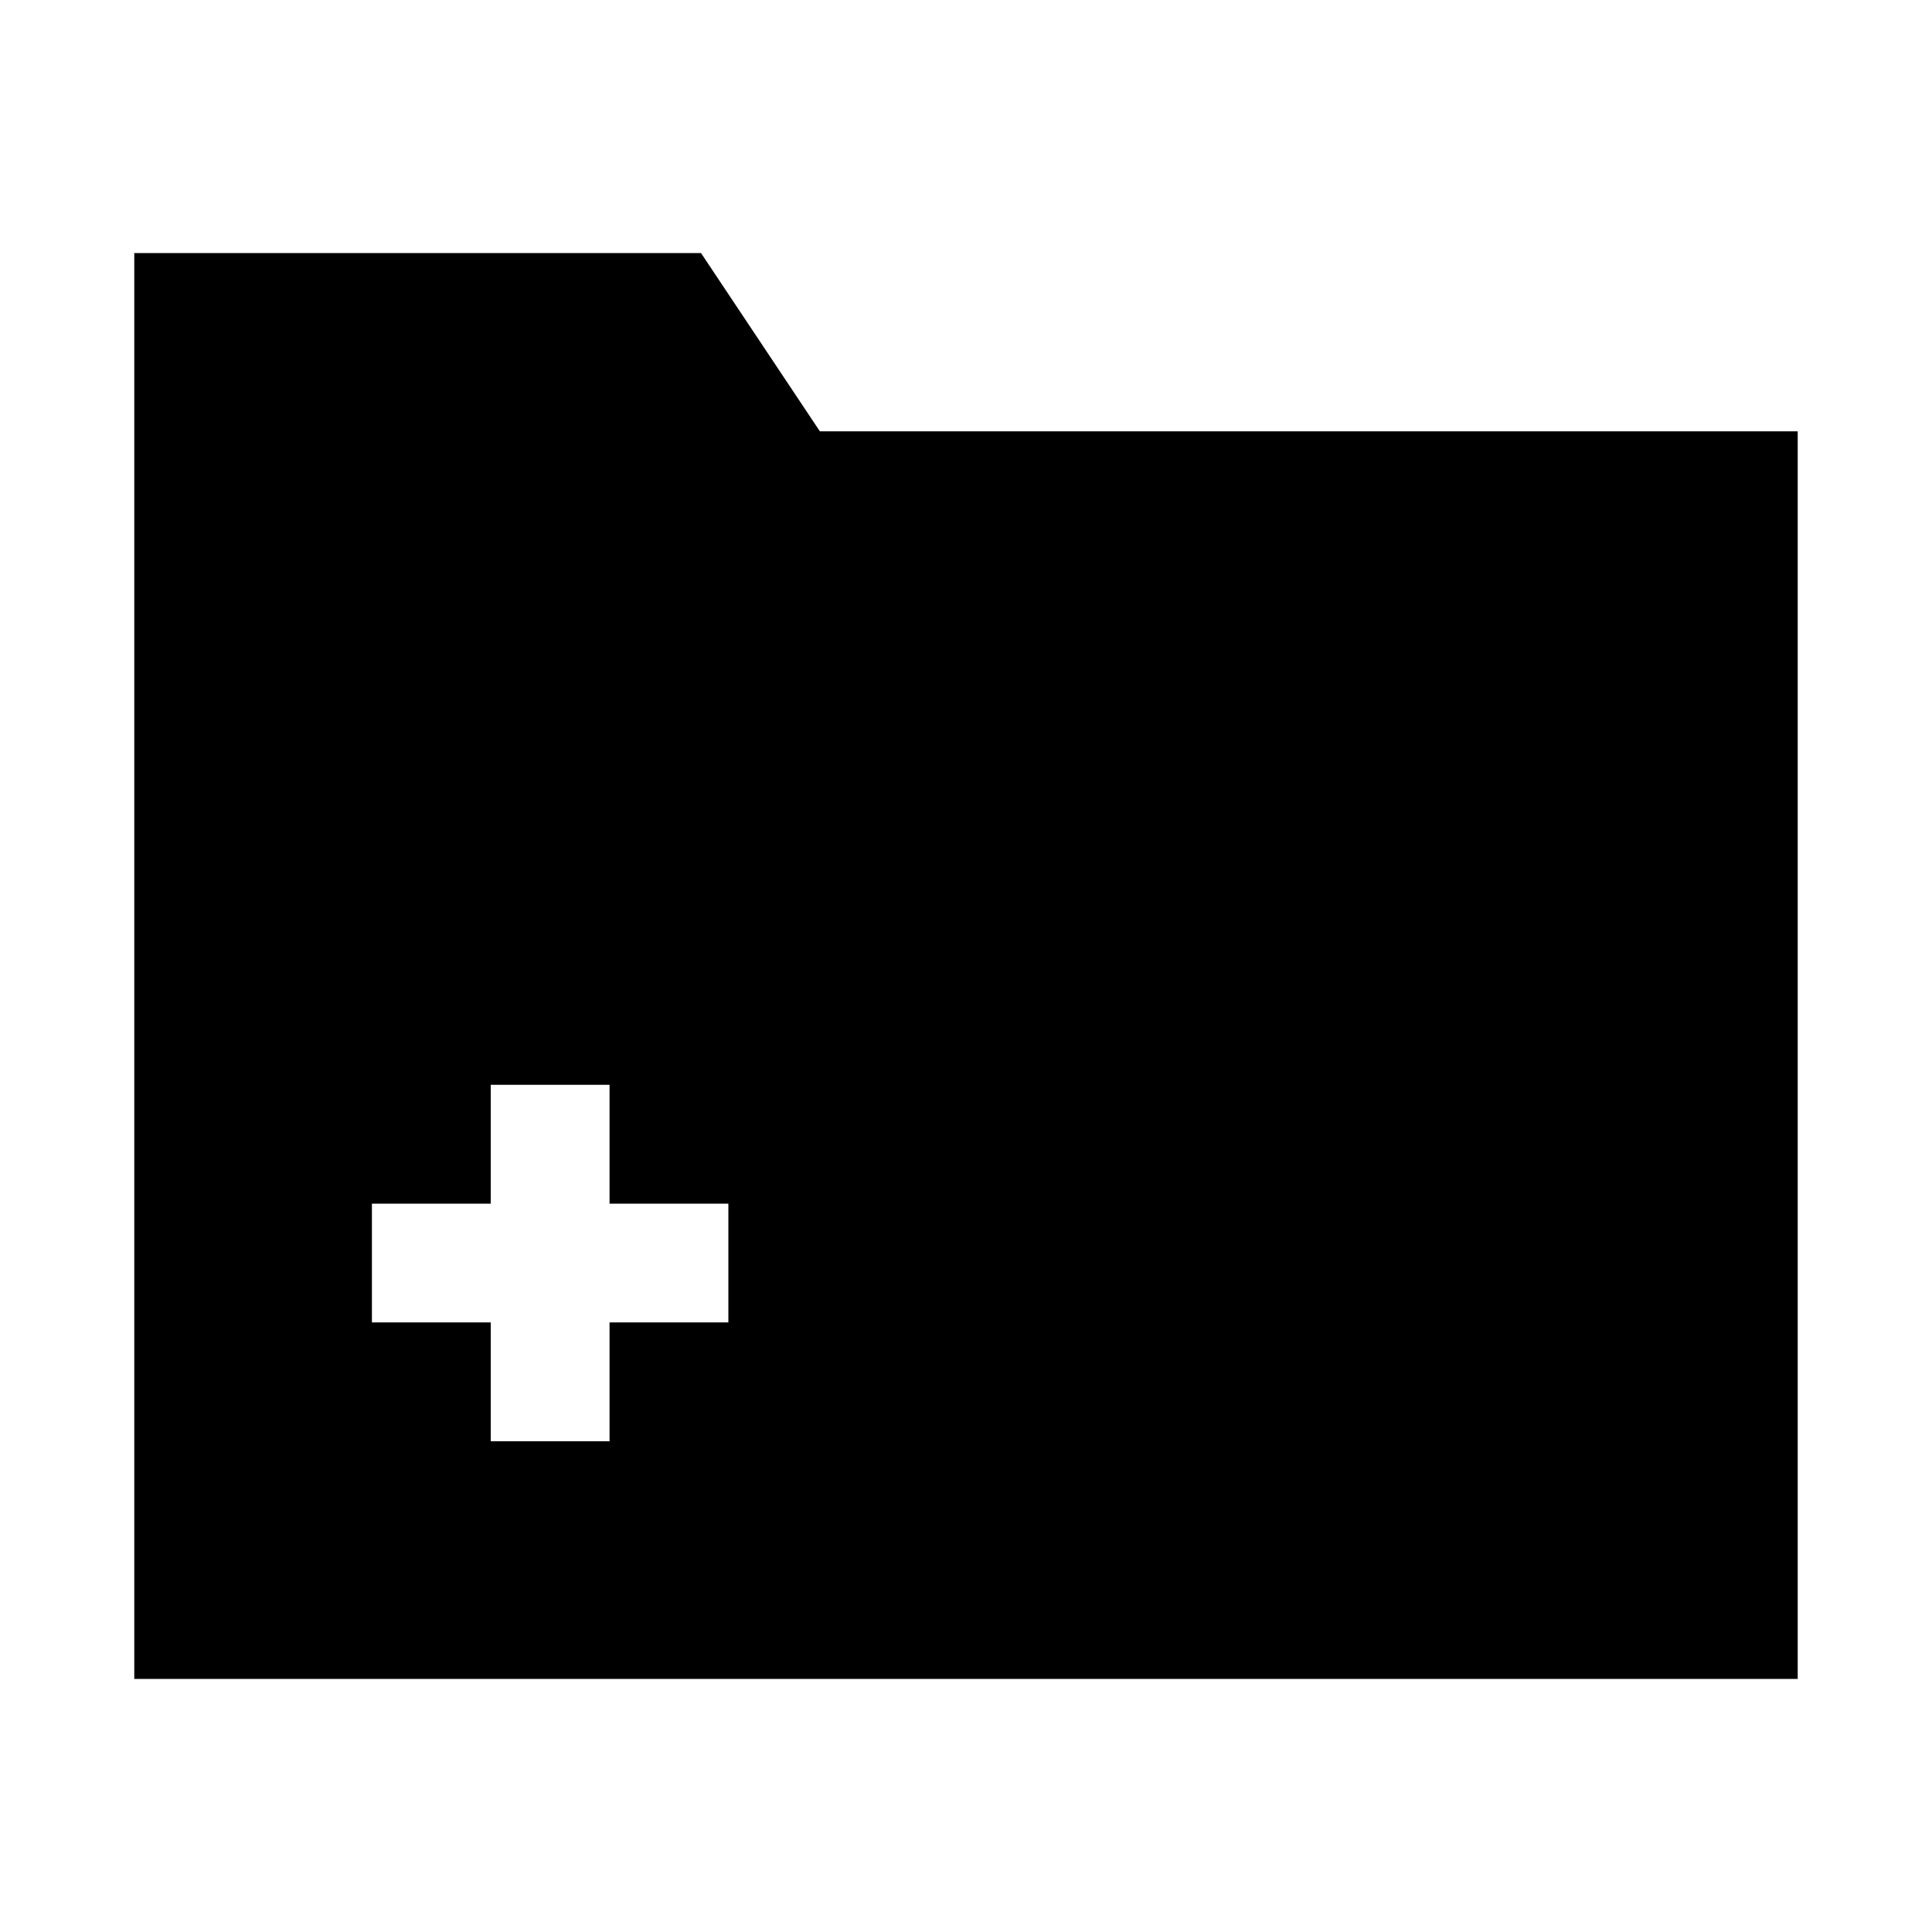
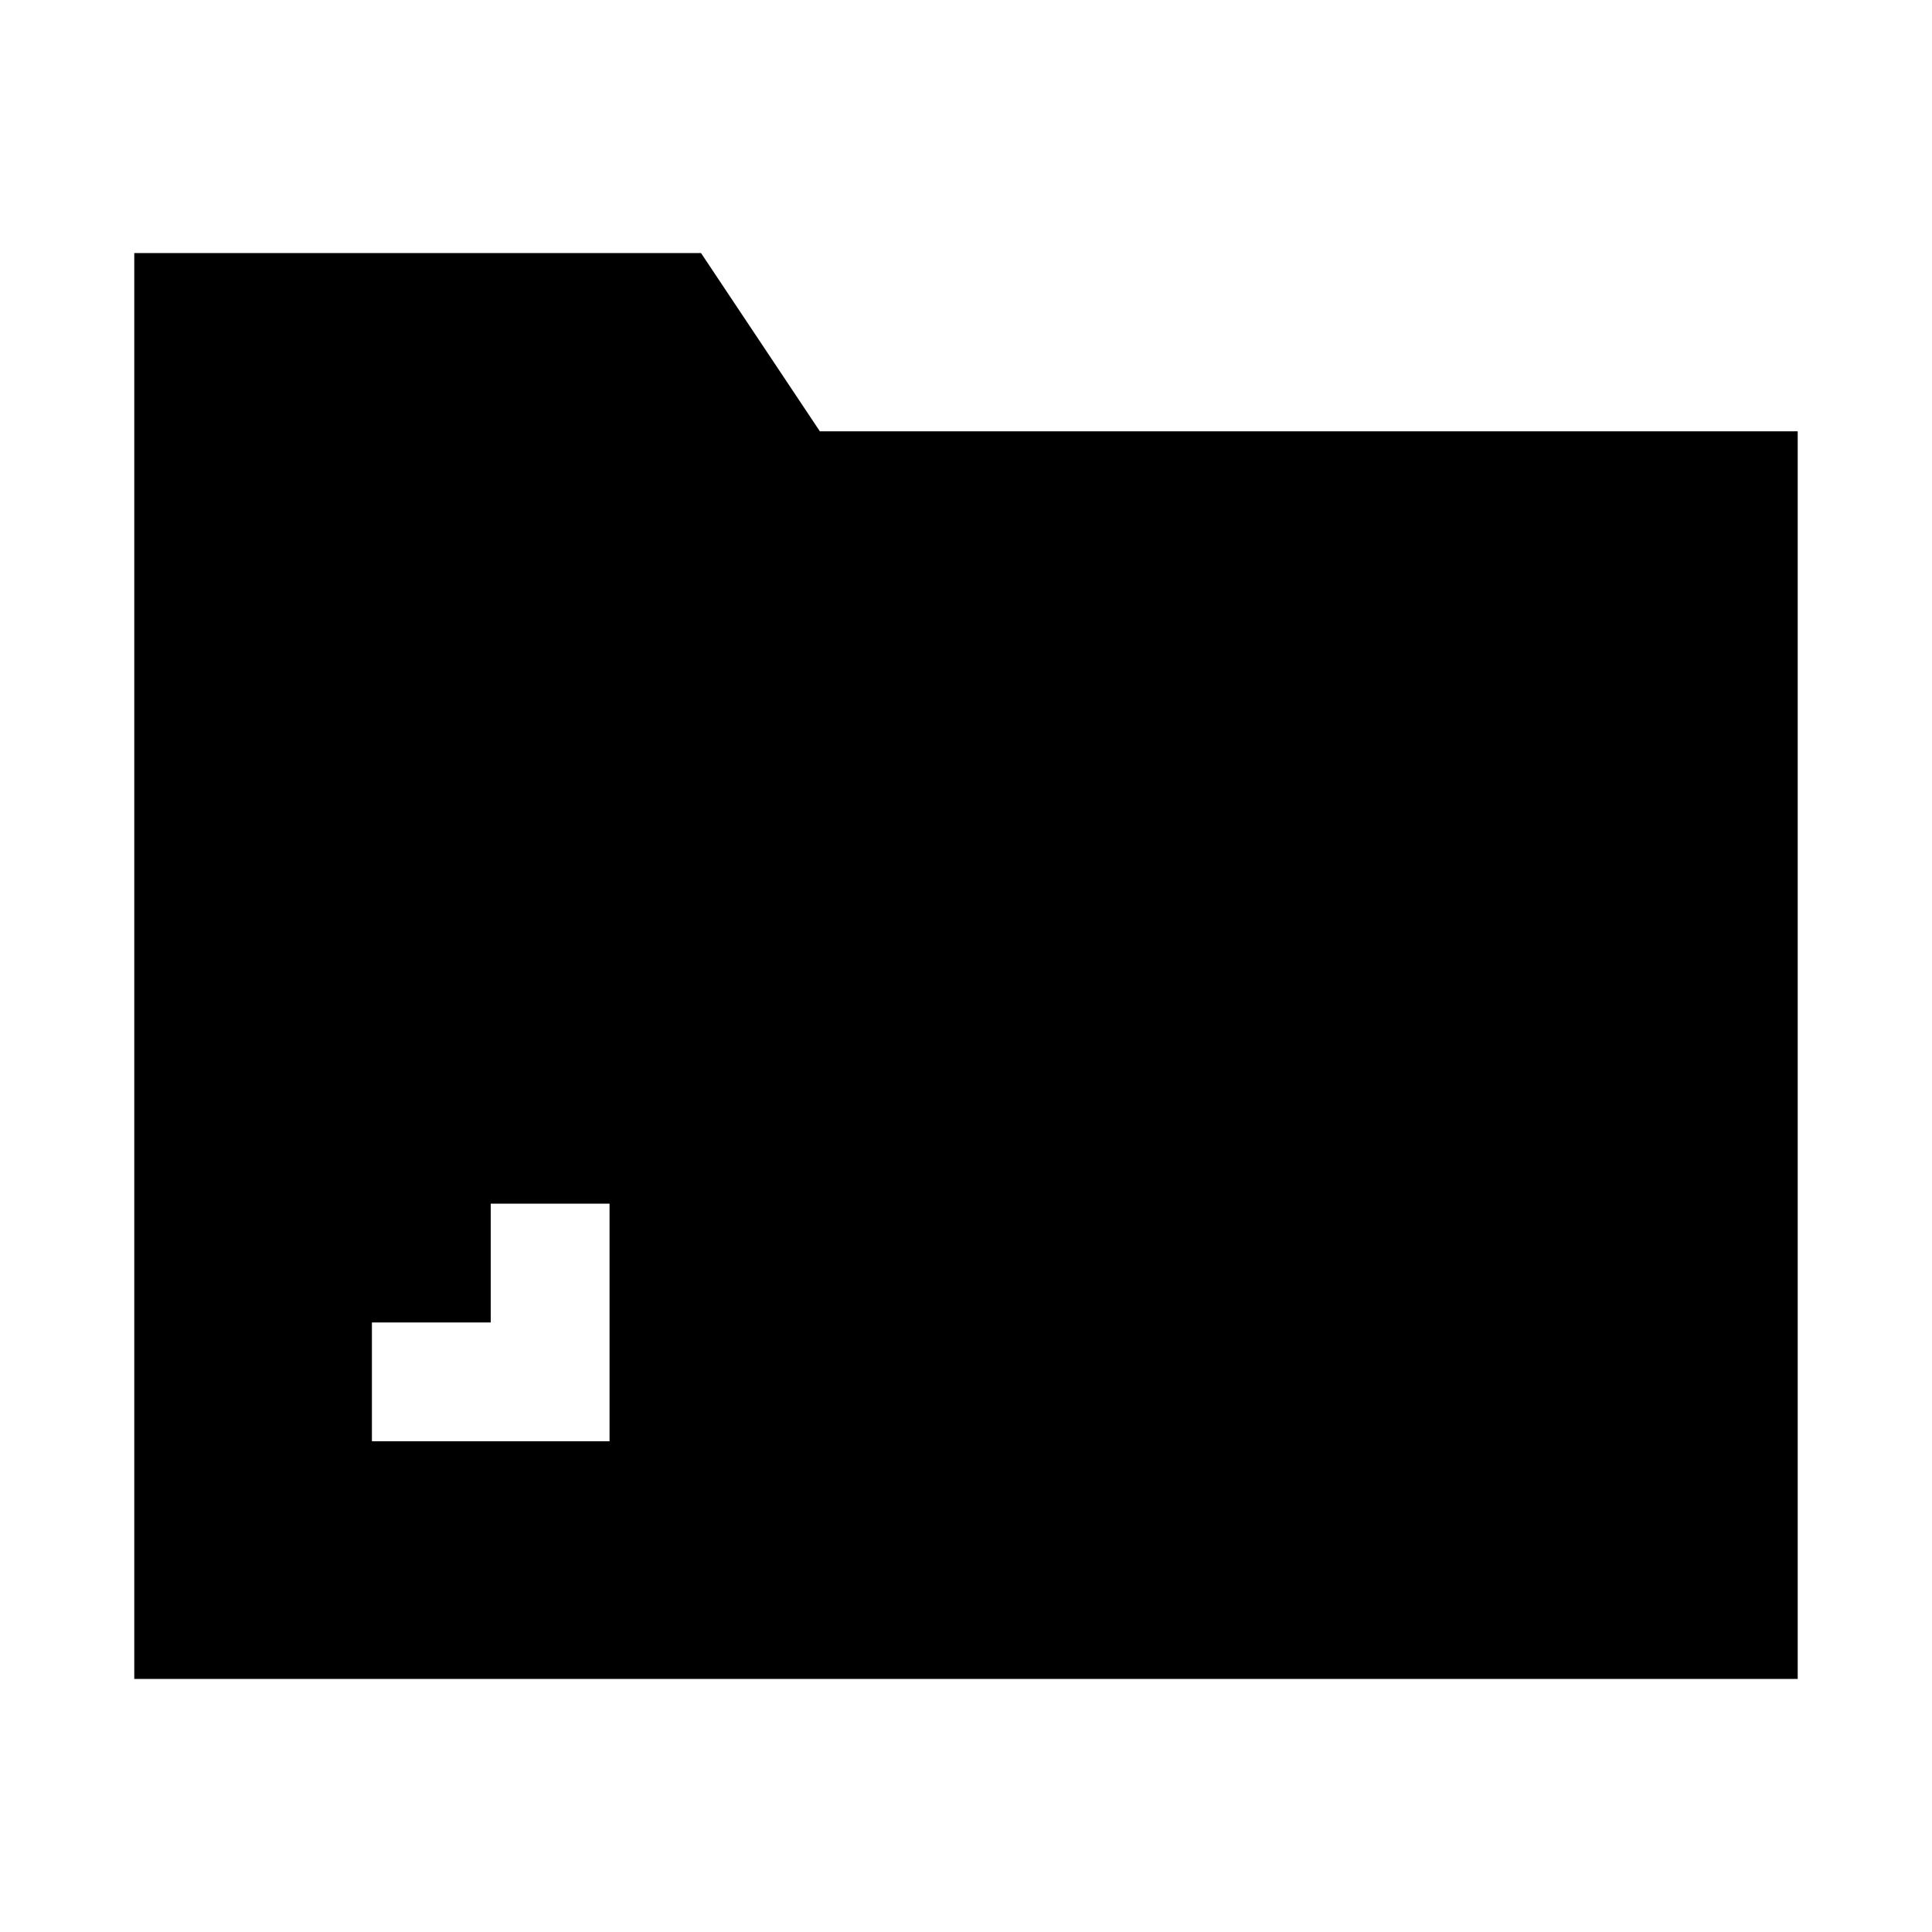
<svg xmlns="http://www.w3.org/2000/svg" fill="#000000" width="800px" height="800px" version="1.1" viewBox="144 144 512 512">
-   <path d="m361.27 258.3-31.488-47.23h-150.2v377.86h440.83v-330.62zm-24.246 236.16h-31.488v31.488h-31.488v-31.488h-31.488v-31.484h31.488v-31.488h31.488v31.488h31.488z" />
+   <path d="m361.27 258.3-31.488-47.23h-150.2v377.86h440.83v-330.62zm-24.246 236.16h-31.488v31.488h-31.488h-31.488v-31.484h31.488v-31.488h31.488v31.488h31.488z" />
</svg>